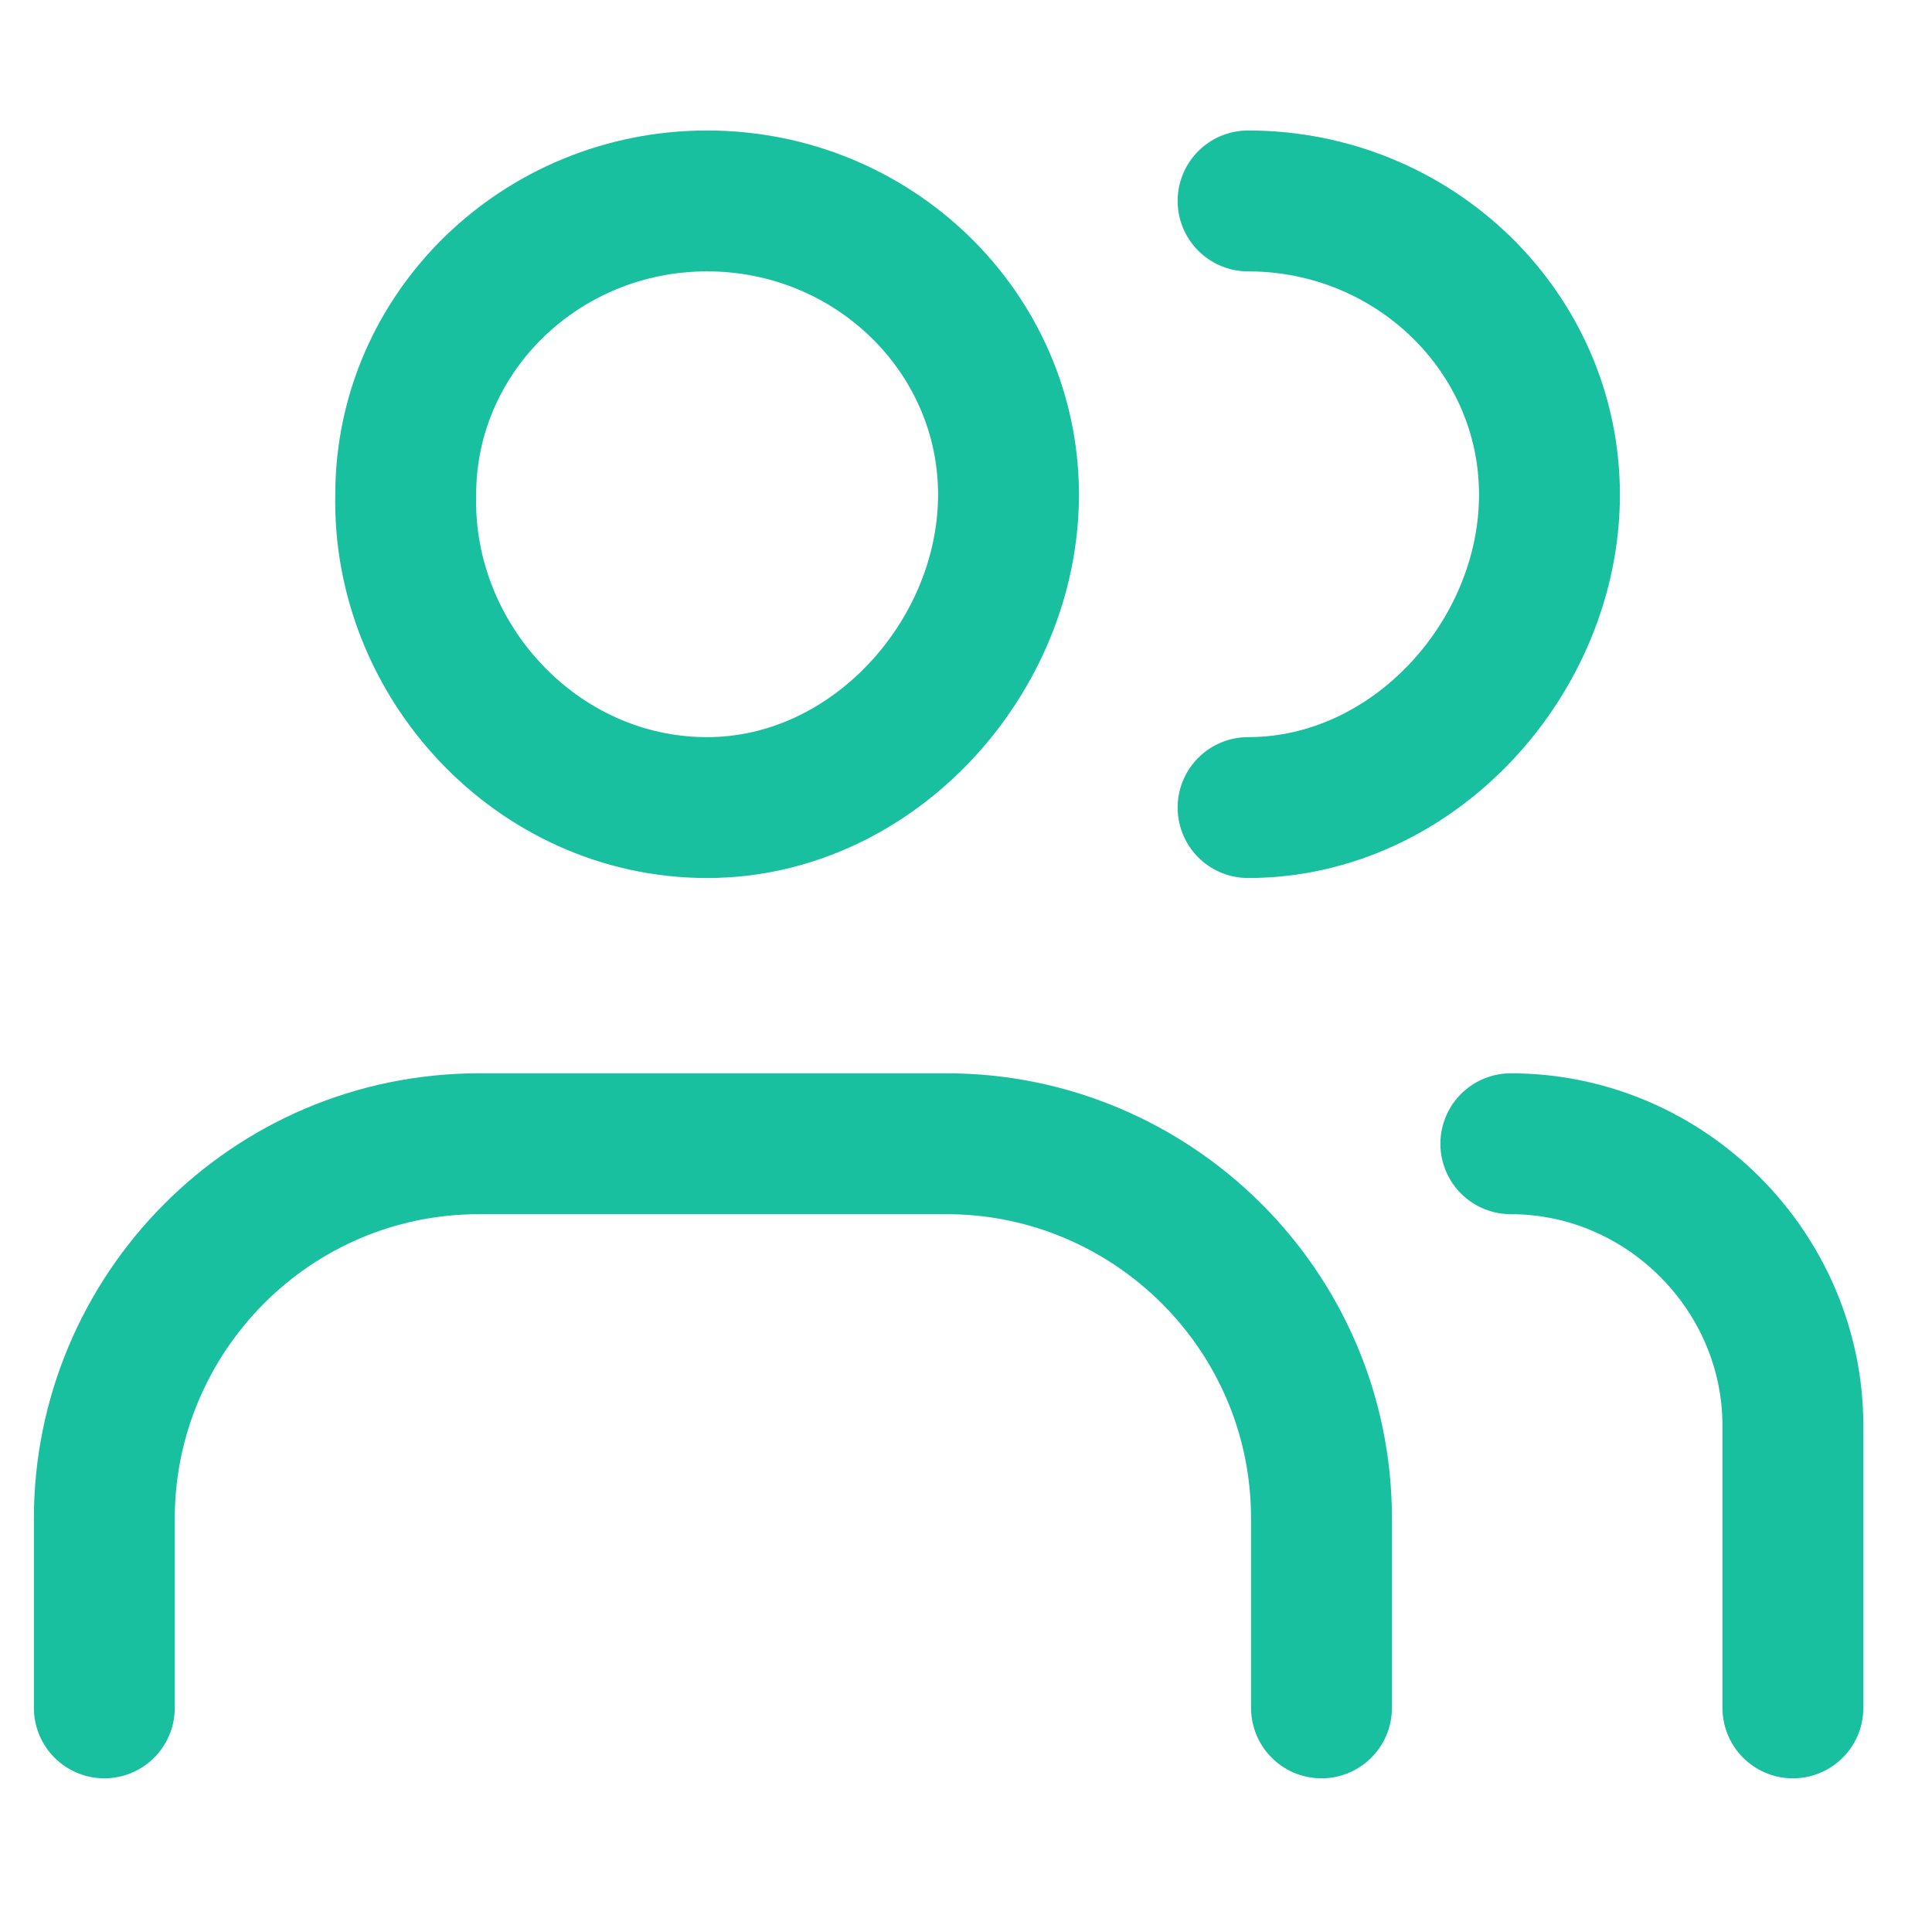
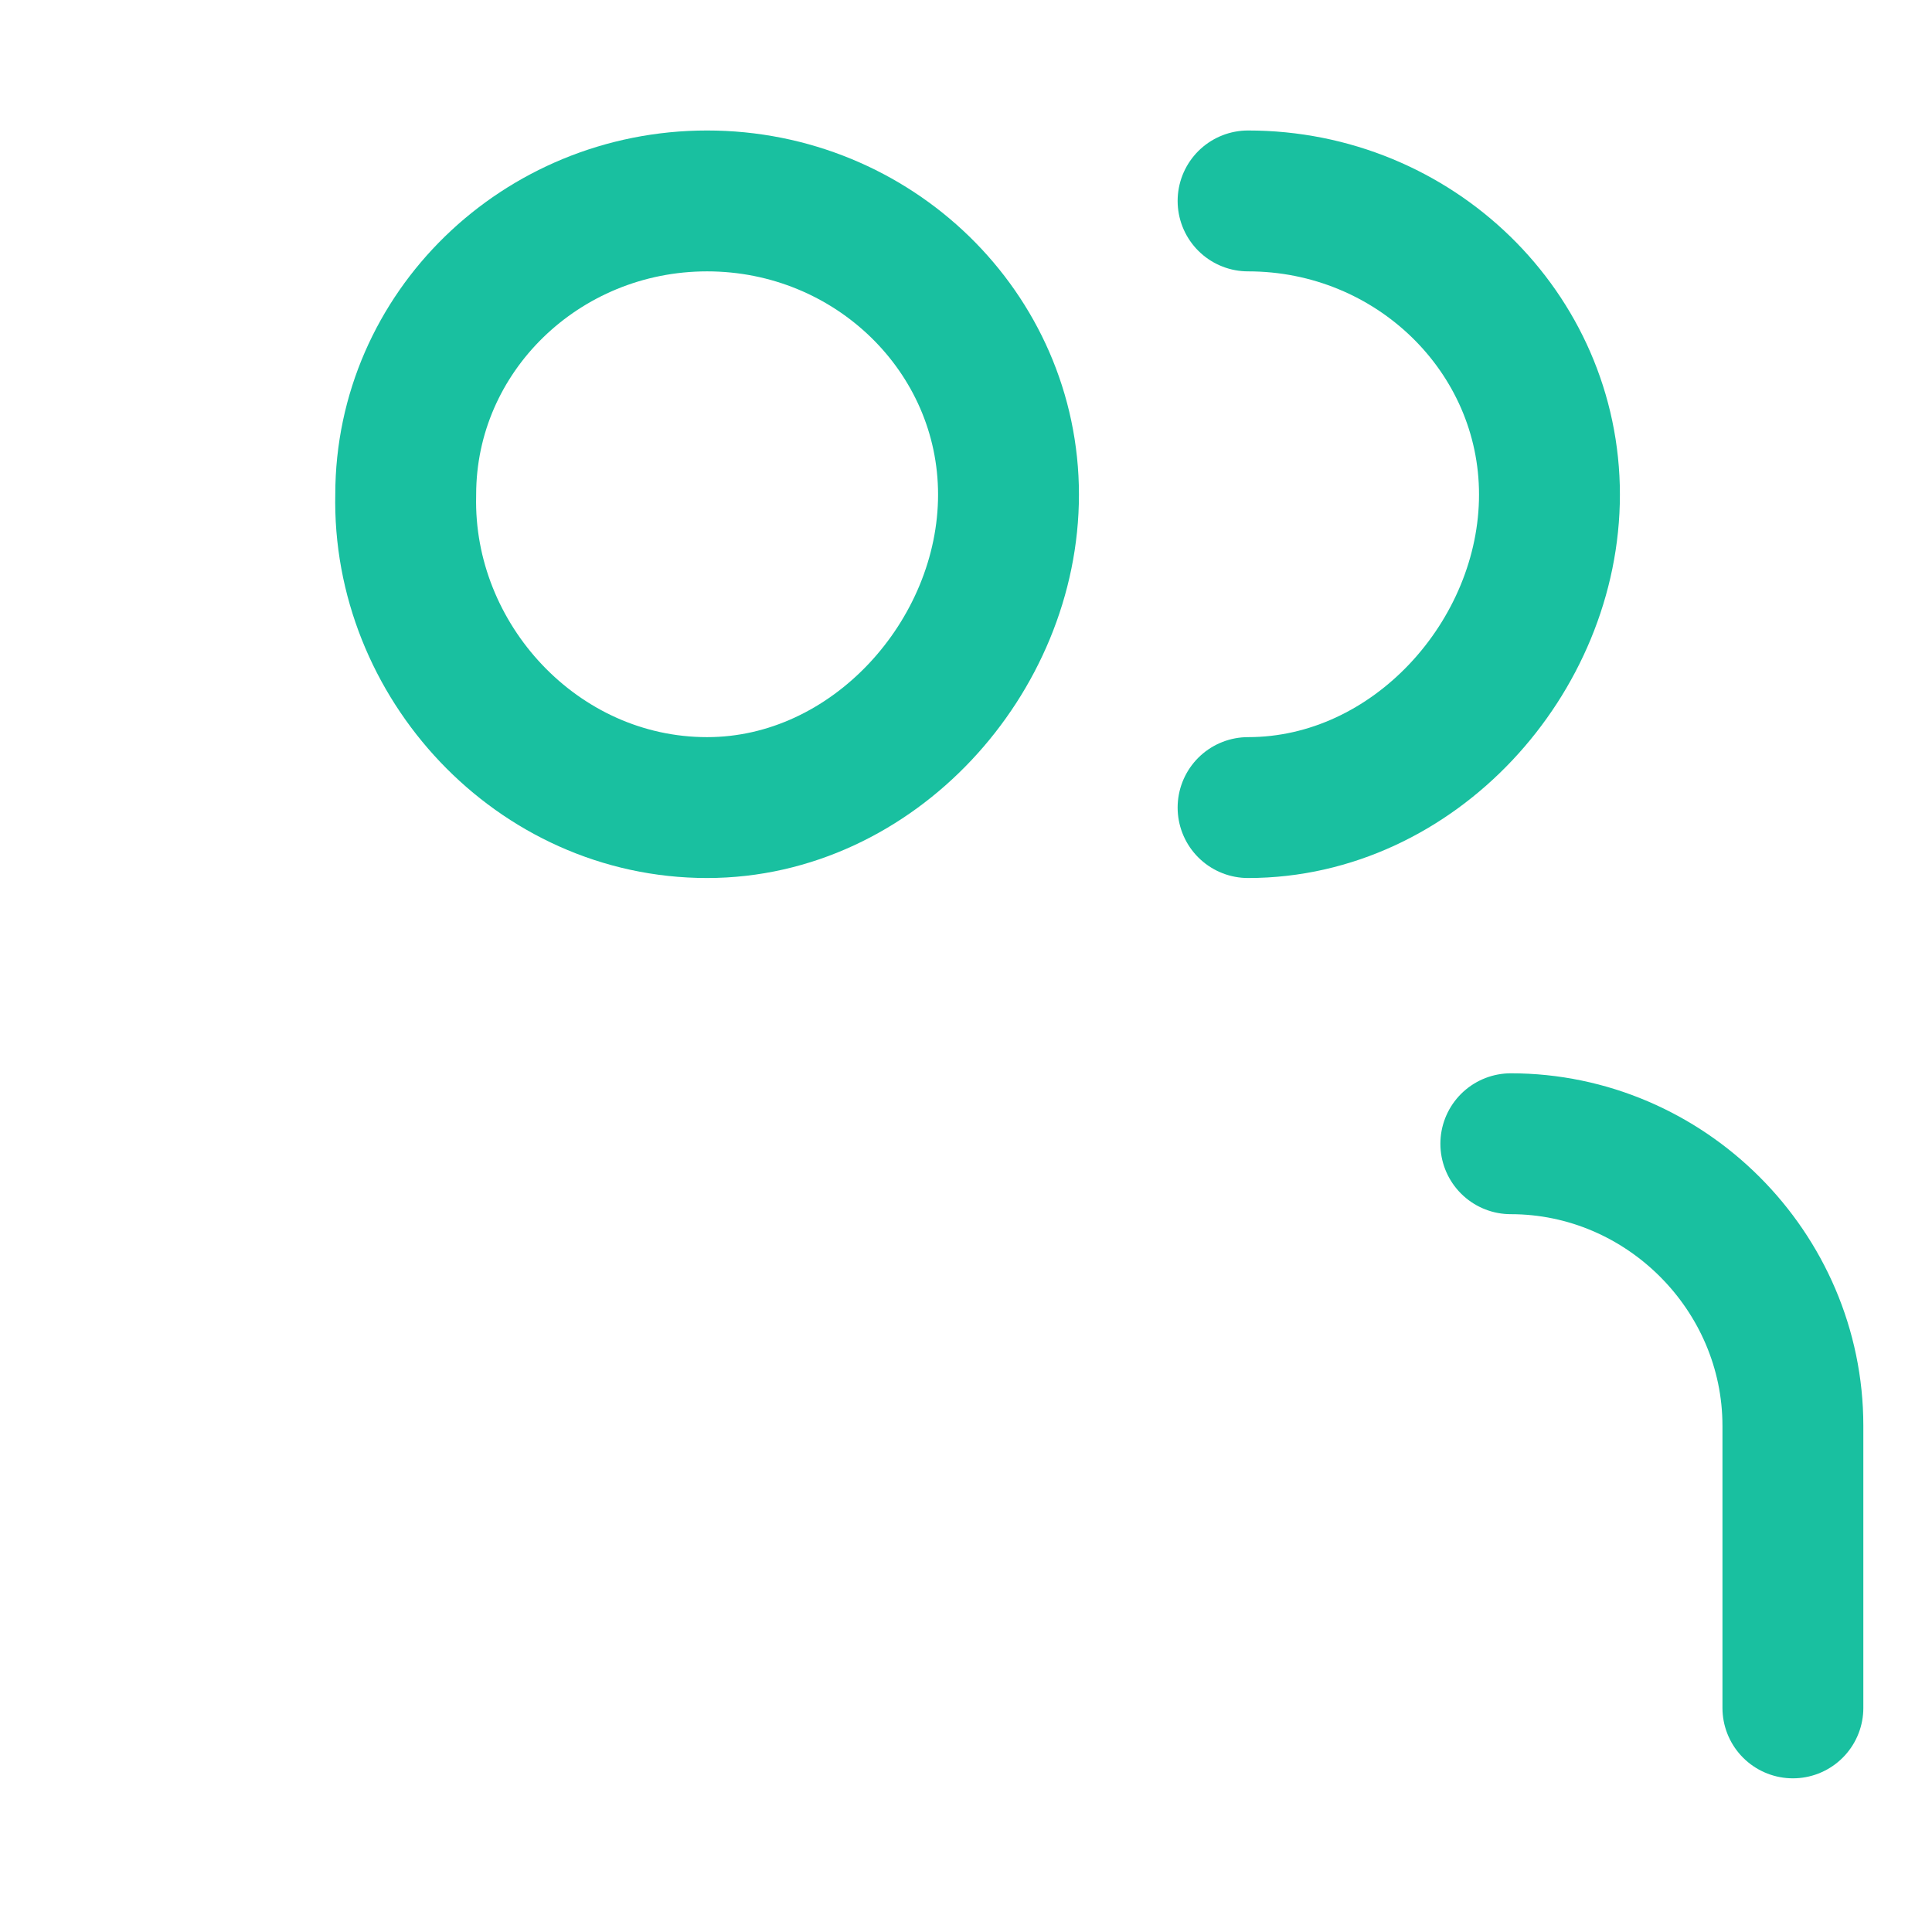
<svg xmlns="http://www.w3.org/2000/svg" version="1.2" baseProfile="tiny" id="Camada_1" x="0px" y="0px" viewBox="0 0 50 50" overflow="visible" xml:space="preserve">
  <g>
    <path fill="none" stroke="#19C0A0" stroke-width="3.646" stroke-linecap="round" stroke-linejoin="round" stroke-miterlimit="10" d="   M32.3,20.9c4.3,0,7.8-3.9,7.8-8.1s-3.5-7.6-7.8-7.6" />
    <path fill="none" stroke="#19C0A0" stroke-width="3.646" stroke-linecap="round" stroke-linejoin="round" stroke-miterlimit="10" d="   M18.3,20.9c4.3,0,7.8-3.9,7.8-8.1s-3.5-7.6-7.8-7.6s-7.8,3.4-7.8,7.6C10.4,17.1,13.9,20.9,18.3,20.9z" />
-     <path fill="none" stroke="#19C0A0" stroke-width="3.646" stroke-linecap="round" stroke-linejoin="round" stroke-miterlimit="10" d="   M34.2,44.2v-4.9c0-5.4-4.4-9.7-9.7-9.7H12.4c-5.4,0-9.7,4.4-9.7,9.7v4.9" />
    <path fill="none" stroke="#19C0A0" stroke-width="3.646" stroke-linecap="round" stroke-linejoin="round" stroke-miterlimit="10" d="   M46.4,44.2v-7.3c0-4-3.3-7.3-7.3-7.3" />
  </g>
</svg>